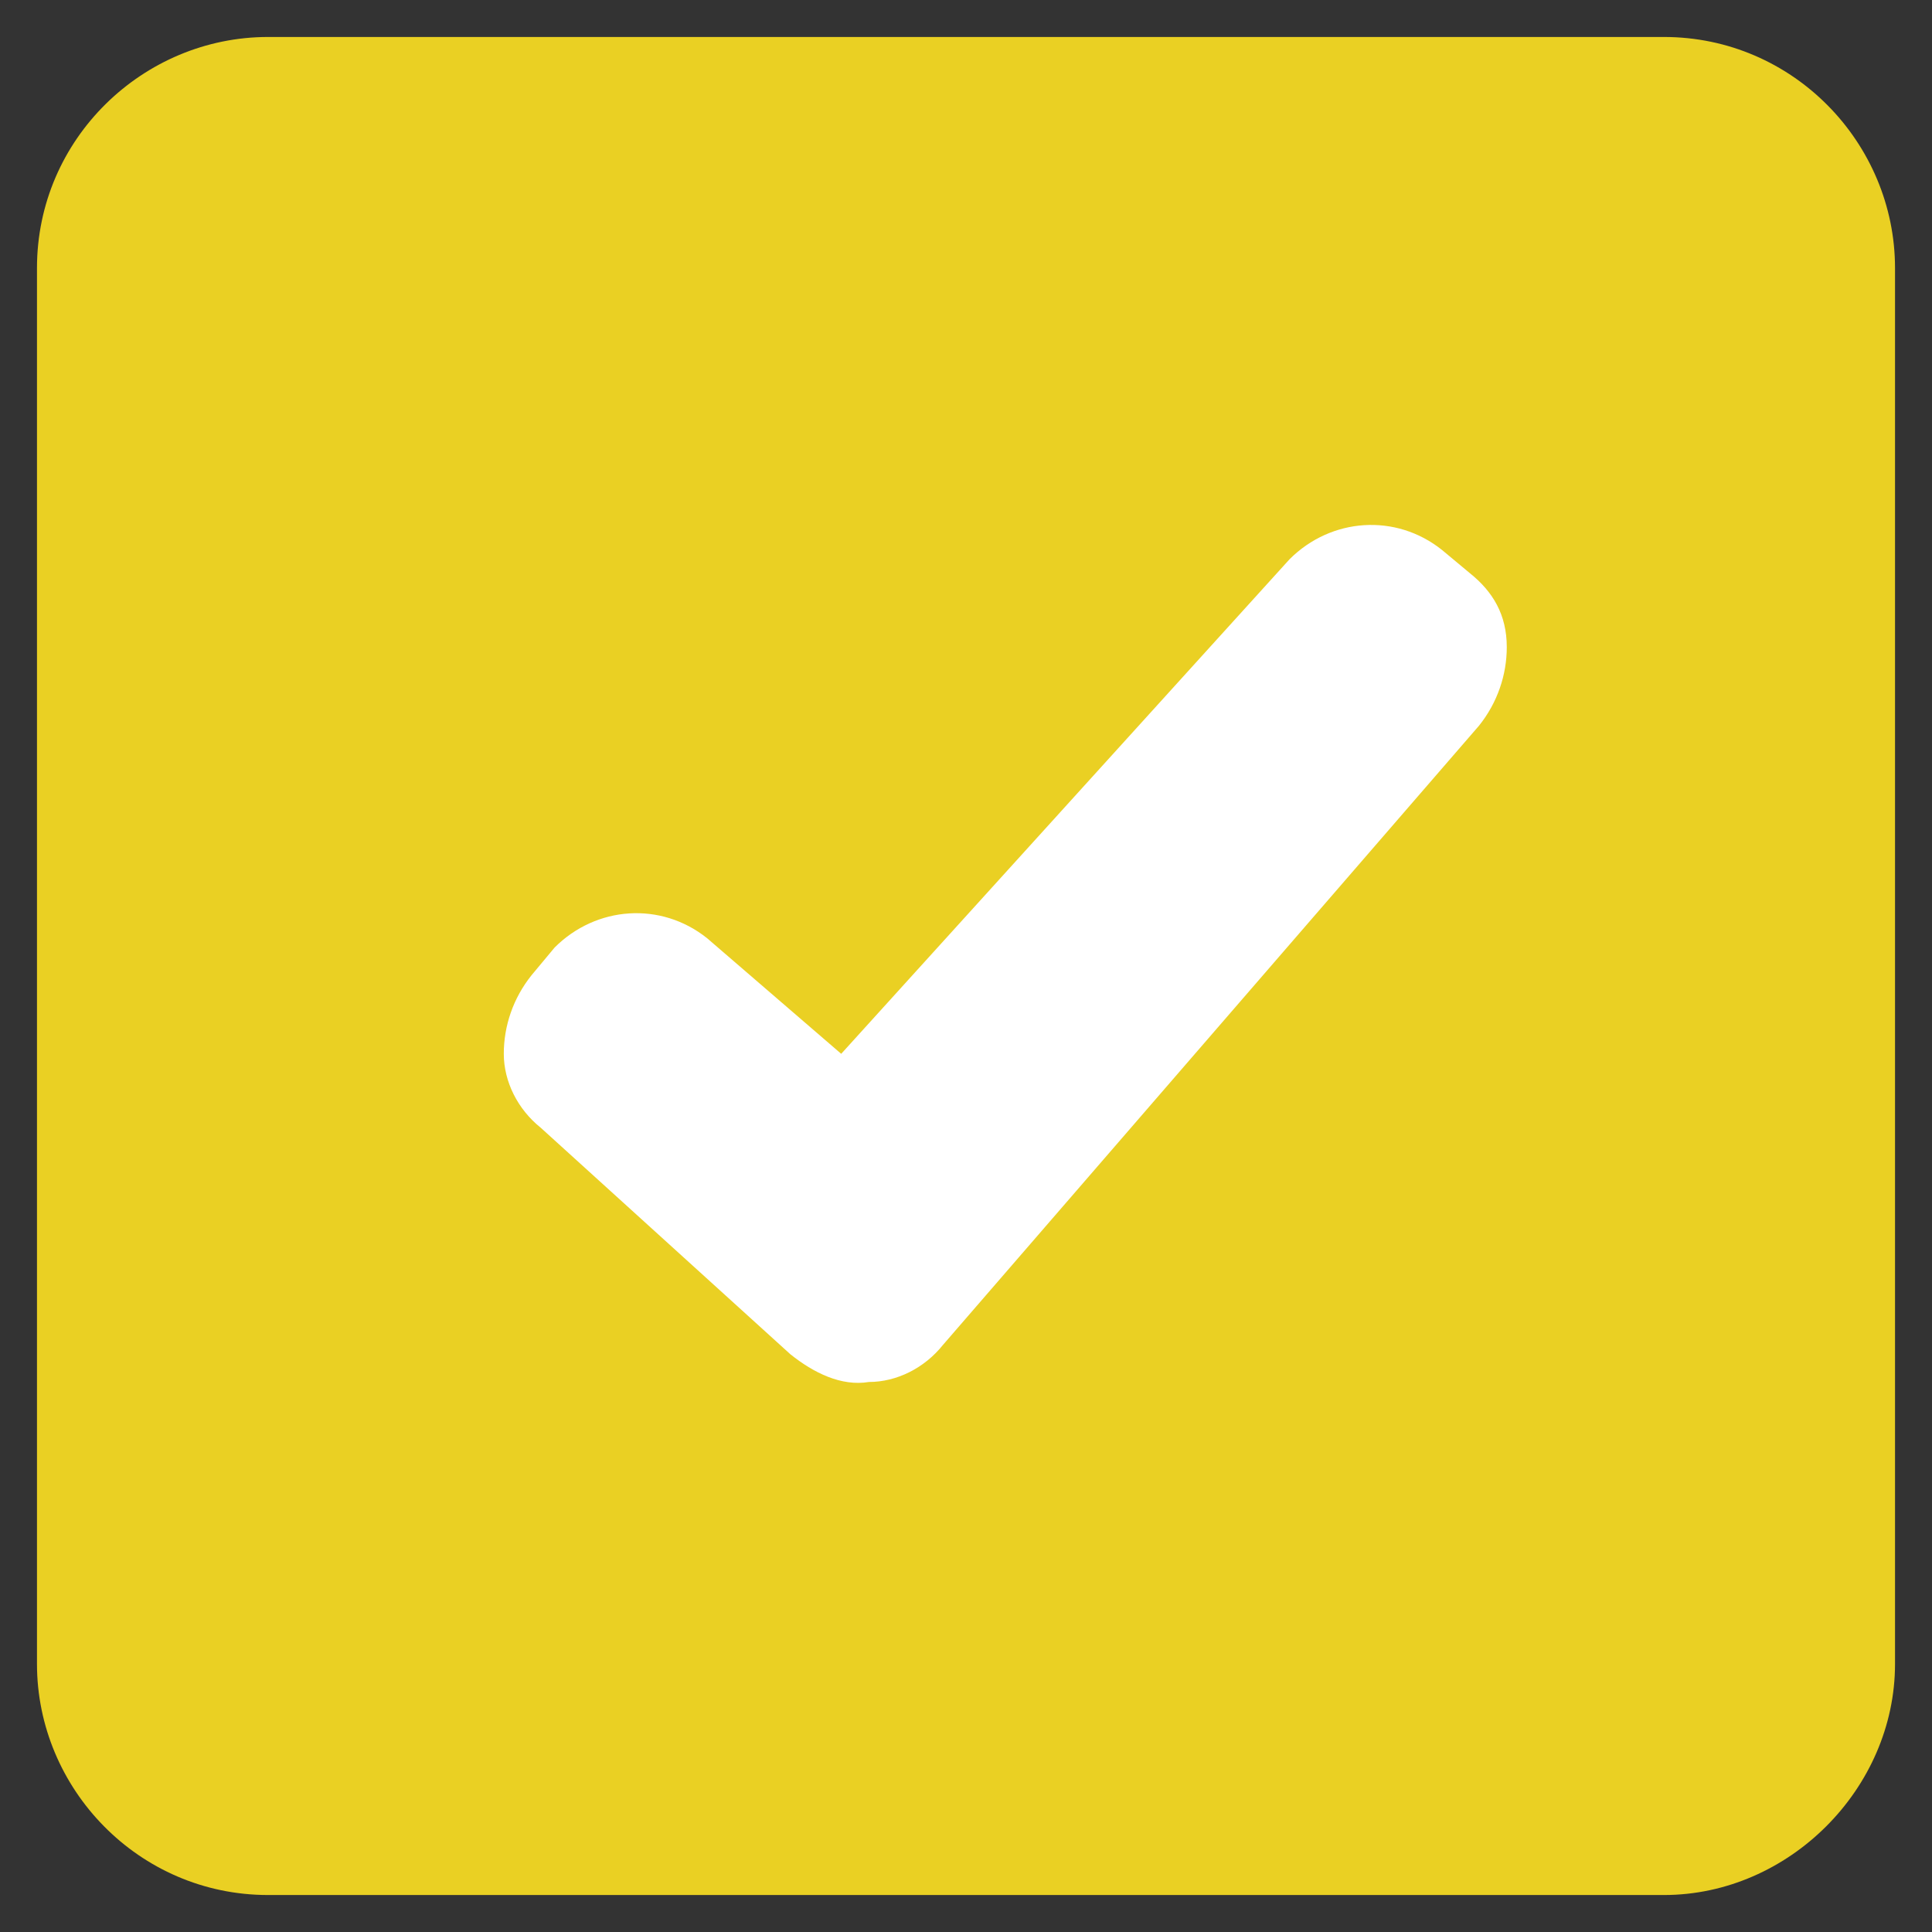
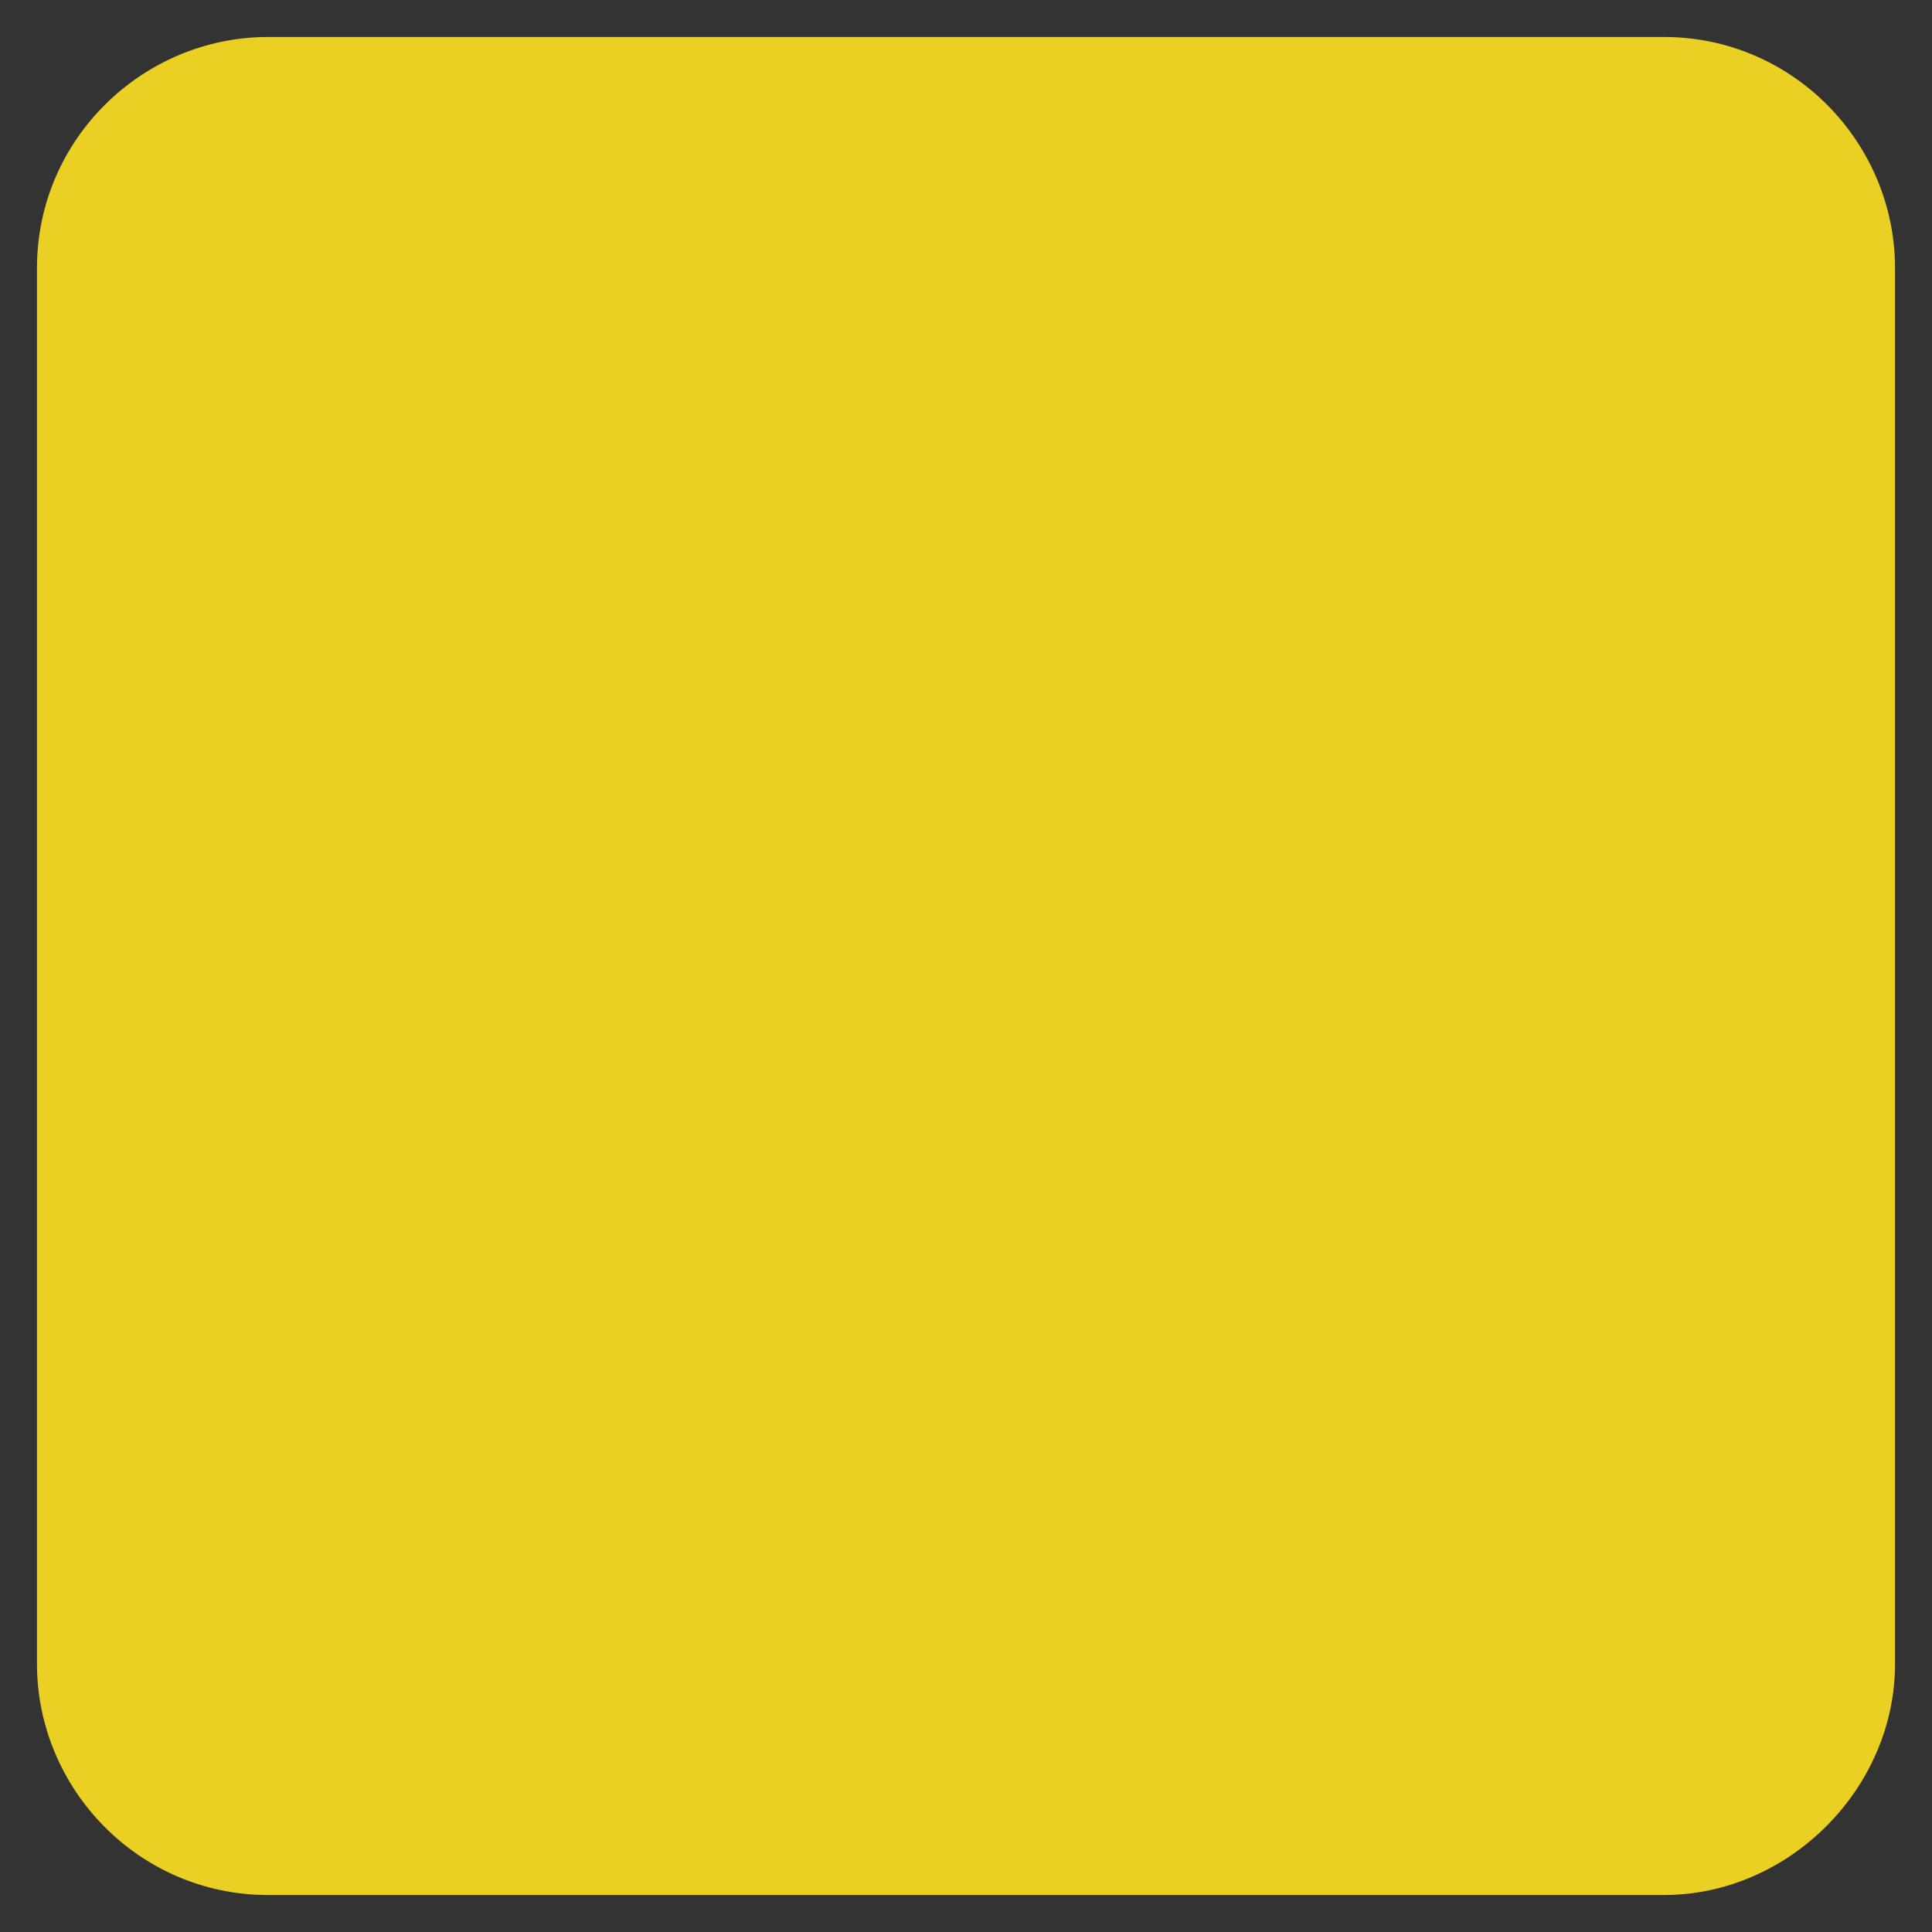
<svg xmlns="http://www.w3.org/2000/svg" version="1.1" id="Capa_1" x="0px" y="0px" viewBox="0 0 41.8 41.8" style="enable-background:new 0 0 41.8 41.8;" xml:space="preserve">
  <rect x="0" y="0" width="41.8" height="41.8" fill="#333333" stroke="none" />
  <style type="text/css">
	.st0{fill:#EAD023;}
	.st1{display:none;}
	.st2{display:inline;fill:#FFFFFF;}
	.st3{fill:#FFFFFF;}
</style>
  <path class="st0" d="M36,41H5.8c-2.8,0-5-2.3-5-5V5.8c0-2.8,2.3-5,5-5H36c2.8,0,5,2.3,5,5V36C41,38.7,38.7,41,36,41z" />
  <g class="st1">
-     <path class="st2" d="M24.5,20.9l4.3-4.3c0.6-0.6,0.6-1.7,0-2.3l-0.6-0.6c-0.6-0.6-1.7-0.6-2.3,0L21.7,18l-4.3-4.3   c-0.6-0.6-1.7-0.6-2.3,0l-0.6,0.6c-0.6,0.6-0.6,1.7,0,2.3l4.3,4.3l-4.3,4.3c-0.6,0.6-0.6,1.7,0,2.3l0.6,0.6c0.6,0.6,1.7,0.6,2.3,0   l4.3-4.3L26,28c0.6,0.6,1.7,0.6,2.3,0l0.6-0.6c0.6-0.6,0.6-1.7,0-2.3L24.5,20.9z" />
-   </g>
+     </g>
  <g>
-     <path class="st3" d="M31.8,12.4l-0.6-0.5c-1-0.8-2.4-0.7-3.3,0.2l-9.7,10.7l-2.9-2.5c-1-0.8-2.4-0.7-3.3,0.2l-0.5,0.6   c-0.4,0.5-0.6,1.1-0.6,1.7s0.3,1.2,0.8,1.6l5.4,4.9c0.5,0.4,1.1,0.7,1.7,0.6c0.6,0,1.2-0.3,1.6-0.8L32,15.7   c0.4-0.5,0.6-1.1,0.6-1.7C32.6,13.3,32.3,12.8,31.8,12.4z" />
-   </g>
+     </g>
</svg>